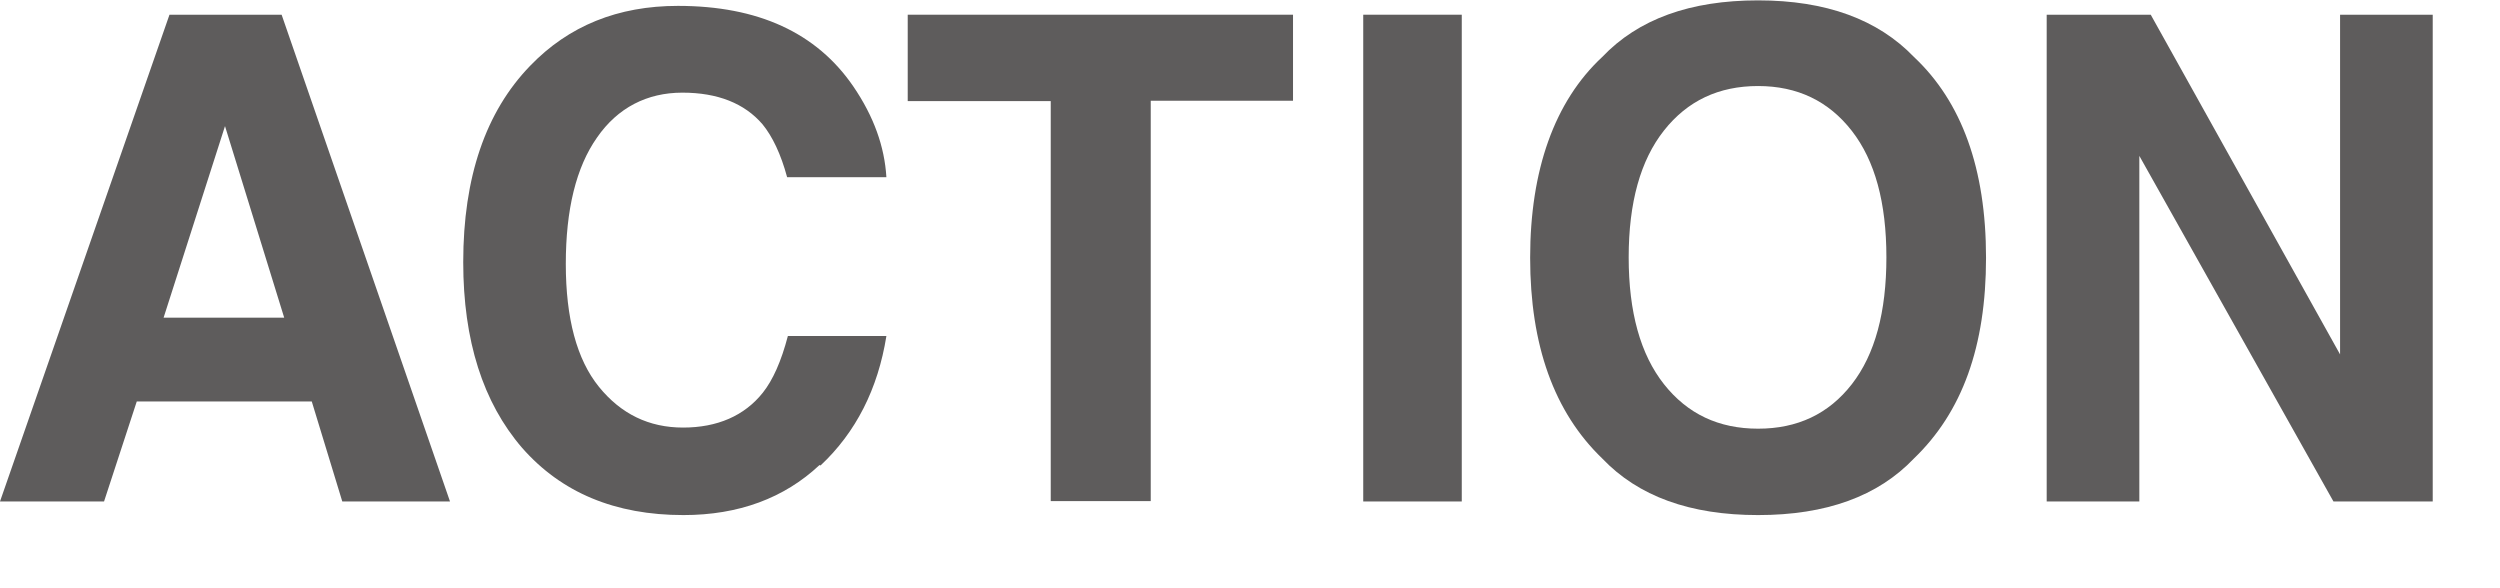
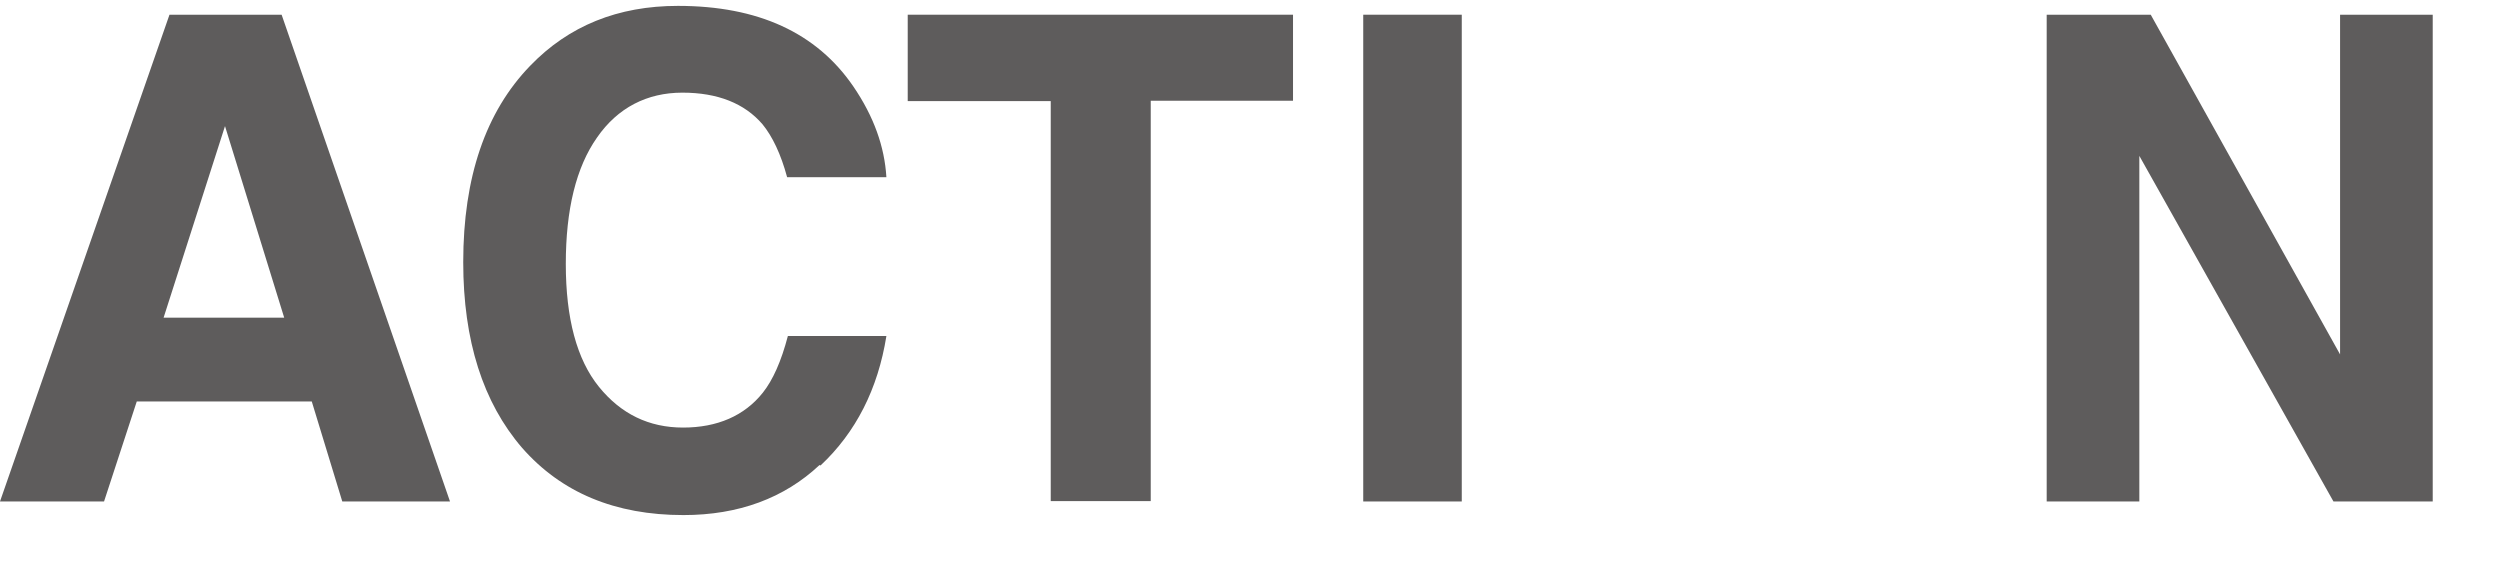
<svg xmlns="http://www.w3.org/2000/svg" id="_レイヤー_1" width="68" height="16" viewBox="0 0 68 16">
  <defs>
    <style>.cls-1{fill:#5e5c5c;stroke-width:0px;}</style>
  </defs>
  <path class="cls-1" d="M8.48,10.92H3.72l-.89,2.72H0L4.61.4h3.05l4.58,13.24h-2.93l-.83-2.72ZM7.73,8.64l-1.61-5.21-1.67,5.21h3.28Z" />
  <path class="cls-1" d="M22.29,12.65c-.96.9-2.2,1.36-3.7,1.36-1.86,0-3.32-.61-4.39-1.83-1.06-1.23-1.6-2.91-1.6-5.05,0-2.31.61-4.09,1.82-5.34,1.05-1.09,2.39-1.63,4.02-1.63,2.18,0,3.77.73,4.77,2.19.56.82.85,1.64.9,2.47h-2.7c-.17-.63-.4-1.11-.67-1.44-.49-.57-1.22-.86-2.18-.86s-1.76.41-2.32,1.22c-.57.81-.85,1.96-.85,3.44s.3,2.6.9,3.34c.6.74,1.36,1.11,2.29,1.11s1.67-.32,2.17-.95c.27-.34.5-.85.68-1.54h2.68c-.23,1.44-.83,2.62-1.79,3.52Z" />
  <path class="cls-1" d="M35.17.4v2.34h-3.87v10.89h-2.72V2.75h-3.89V.4h10.47Z" />
  <path class="cls-1" d="M37.08.4h2.68v13.24h-2.68V.4Z" />
-   <path class="cls-1" d="M47.82,14.01c-1.85,0-3.26-.51-4.24-1.54-1.31-1.26-1.96-3.08-1.96-5.46s.66-4.25,1.96-5.46c.98-1.03,2.39-1.54,4.24-1.54s3.26.52,4.24,1.54c1.3,1.22,1.96,3.04,1.96,5.46s-.65,4.2-1.96,5.46c-.98,1.03-2.39,1.54-4.24,1.54ZM50.37,10.45c.63-.81.94-1.96.94-3.45s-.31-2.63-.94-3.44c-.63-.81-1.48-1.22-2.55-1.22s-1.92.4-2.56,1.21c-.64.81-.96,1.96-.96,3.45s.32,2.64.96,3.45c.64.81,1.49,1.21,2.56,1.21s1.92-.4,2.55-1.21Z" />
  <path class="cls-1" d="M66.17,13.64h-2.7l-5.28-9.4v9.4h-2.52V.4h2.83l5.15,9.24V.4h2.52v13.24Z" />
</svg>